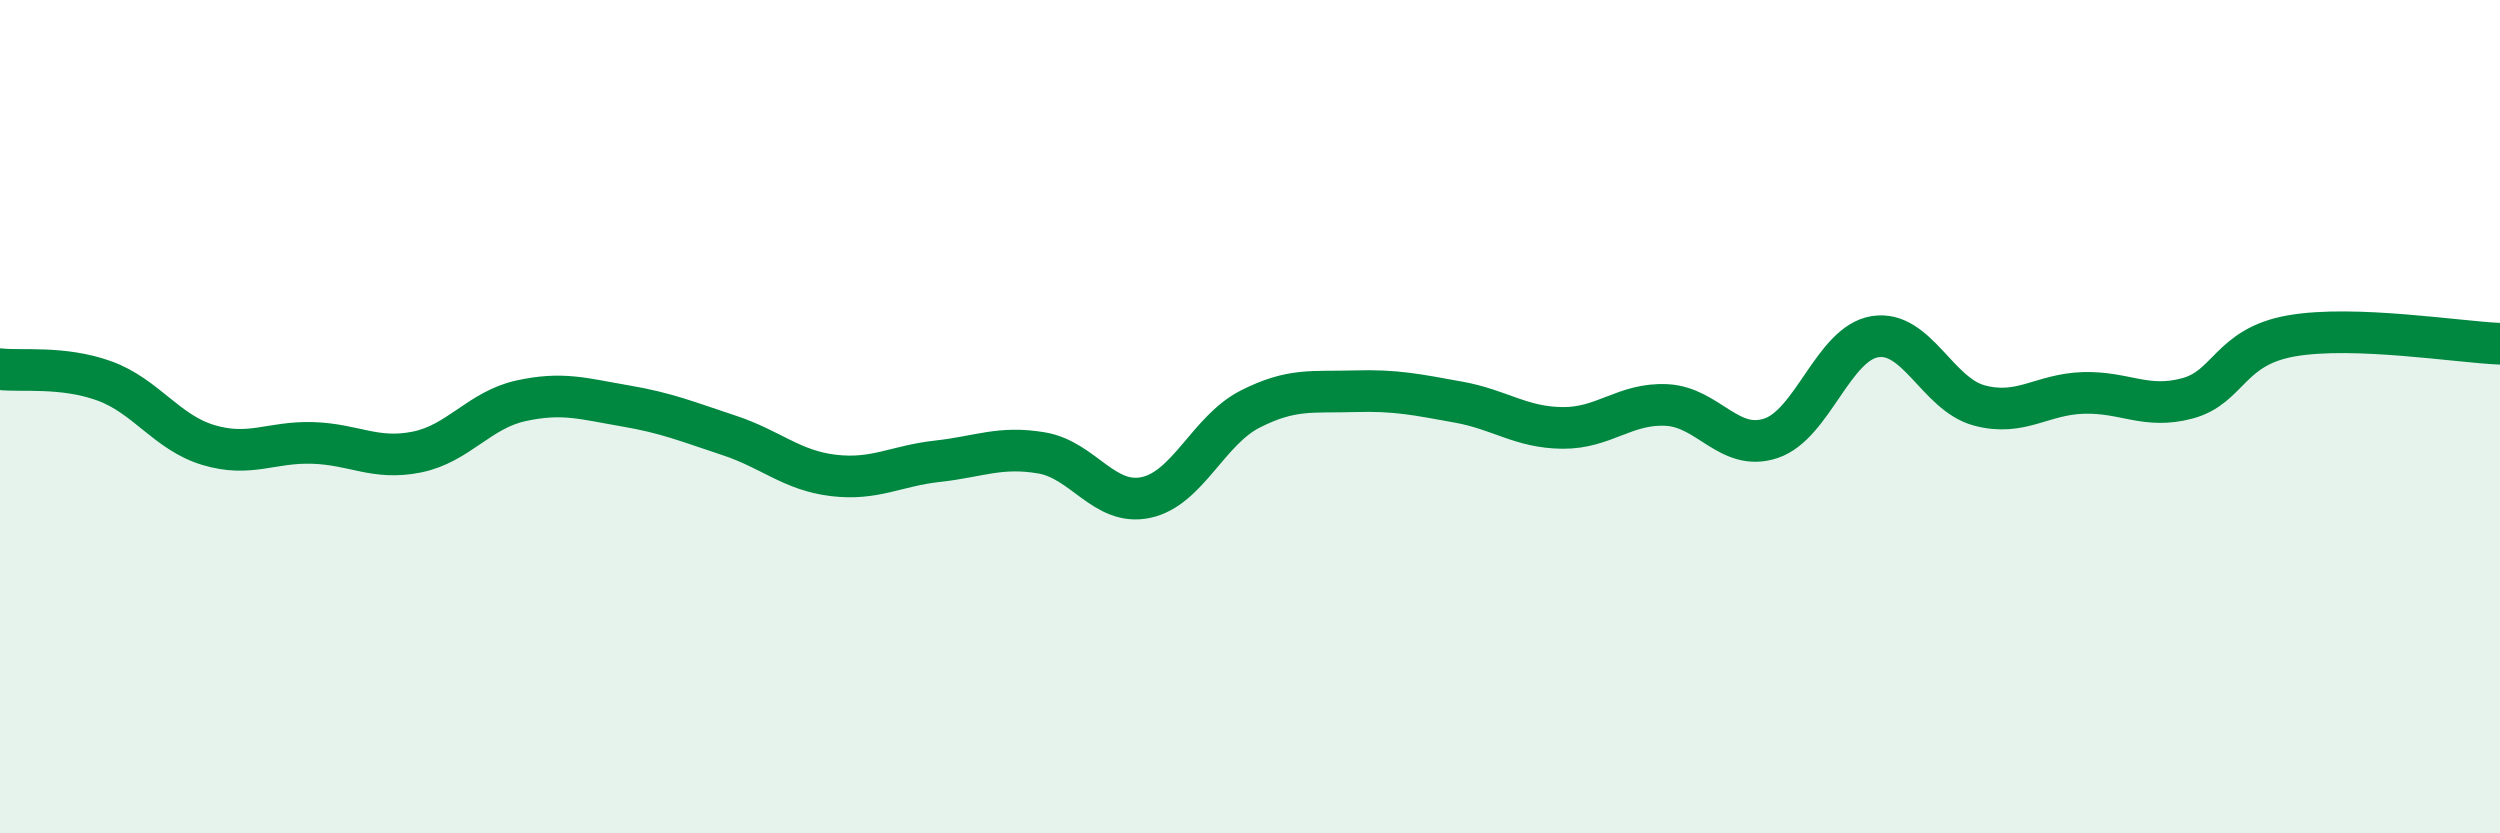
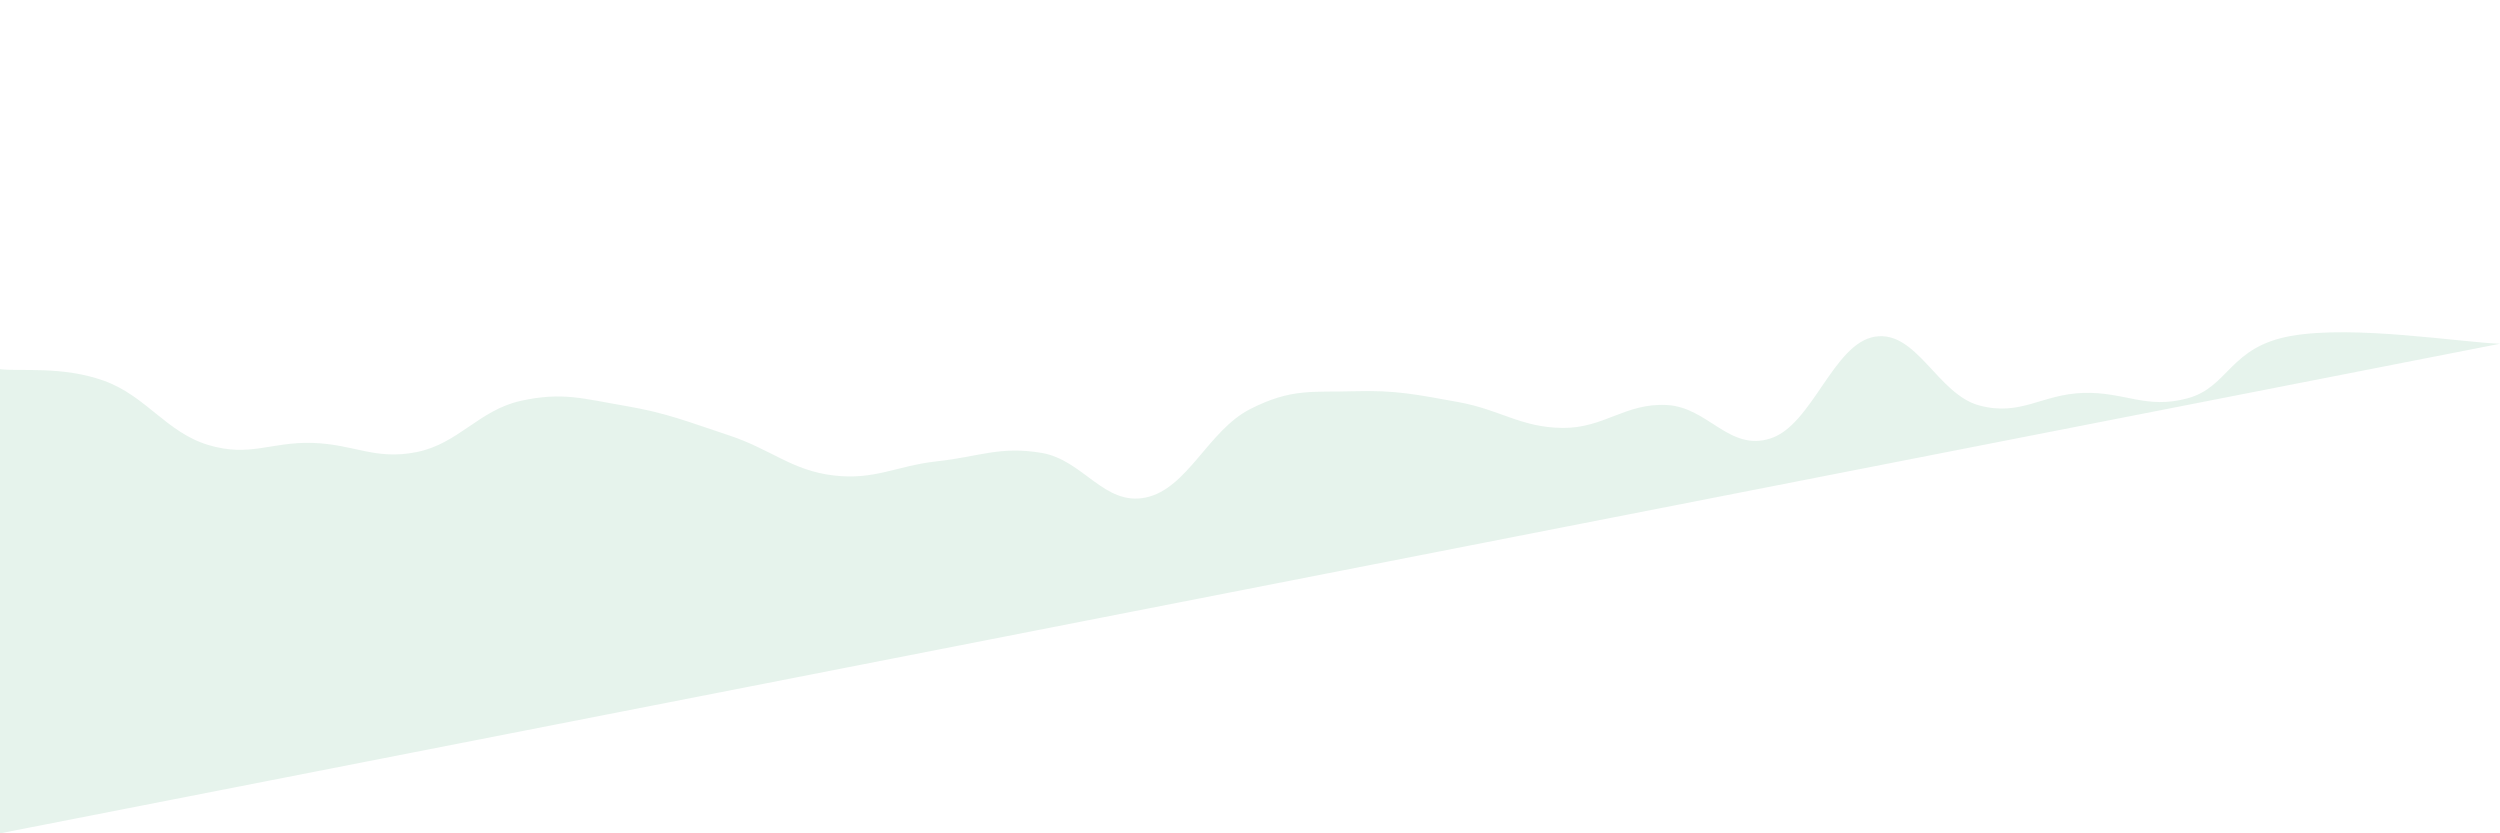
<svg xmlns="http://www.w3.org/2000/svg" width="60" height="20" viewBox="0 0 60 20">
-   <path d="M 0,8.86 C 0.5,8.92 1.5,8.78 2.5,9.14 C 3.5,9.5 4,10.38 5,10.68 C 6,10.98 6.5,10.6 7.5,10.63 C 8.5,10.66 9,11.05 10,10.85 C 11,10.65 11.5,9.84 12.5,9.62 C 13.5,9.4 14,9.57 15,9.74 C 16,9.91 16.5,10.12 17.5,10.45 C 18.5,10.78 19,11.29 20,11.41 C 21,11.53 21.5,11.18 22.5,11.07 C 23.5,10.96 24,10.7 25,10.87 C 26,11.04 26.5,12.15 27.5,11.94 C 28.5,11.73 29,10.33 30,9.82 C 31,9.31 31.5,9.42 32.5,9.39 C 33.5,9.36 34,9.47 35,9.65 C 36,9.83 36.5,10.26 37.5,10.27 C 38.5,10.28 39,9.67 40,9.72 C 41,9.77 41.5,10.85 42.5,10.52 C 43.5,10.19 44,8.24 45,8.08 C 46,7.92 46.5,9.46 47.5,9.73 C 48.5,10 49,9.46 50,9.43 C 51,9.4 51.5,9.83 52.5,9.56 C 53.5,9.29 53.5,8.32 55,8.06 C 56.5,7.8 59,8.21 60,8.25L60 20L0 20Z" fill="#008740" opacity="0.1" stroke-linecap="round" stroke-linejoin="round" />
-   <path d="M 0,8.86 C 0.5,8.92 1.5,8.78 2.5,9.14 C 3.5,9.5 4,10.38 5,10.68 C 6,10.98 6.5,10.6 7.5,10.63 C 8.5,10.66 9,11.05 10,10.85 C 11,10.65 11.5,9.84 12.5,9.62 C 13.5,9.4 14,9.57 15,9.74 C 16,9.91 16.5,10.12 17.5,10.45 C 18.5,10.78 19,11.29 20,11.41 C 21,11.53 21.5,11.18 22.5,11.07 C 23.5,10.96 24,10.7 25,10.87 C 26,11.04 26.5,12.15 27.5,11.94 C 28.5,11.73 29,10.33 30,9.82 C 31,9.31 31.5,9.42 32.5,9.39 C 33.5,9.36 34,9.47 35,9.65 C 36,9.83 36.5,10.26 37.5,10.27 C 38.5,10.28 39,9.67 40,9.72 C 41,9.77 41.5,10.85 42.5,10.52 C 43.5,10.19 44,8.24 45,8.08 C 46,7.92 46.5,9.46 47.5,9.73 C 48.5,10 49,9.46 50,9.43 C 51,9.4 51.5,9.83 52.5,9.56 C 53.5,9.29 53.5,8.32 55,8.06 C 56.5,7.8 59,8.21 60,8.25" stroke="#008740" stroke-width="1" fill="none" stroke-linecap="round" stroke-linejoin="round" />
+   <path d="M 0,8.86 C 0.5,8.92 1.5,8.78 2.5,9.14 C 3.5,9.5 4,10.38 5,10.68 C 6,10.98 6.5,10.6 7.5,10.63 C 8.5,10.66 9,11.05 10,10.85 C 11,10.65 11.5,9.84 12.5,9.62 C 13.5,9.4 14,9.57 15,9.74 C 16,9.91 16.5,10.12 17.5,10.45 C 18.5,10.78 19,11.29 20,11.41 C 21,11.53 21.5,11.18 22.5,11.07 C 23.5,10.96 24,10.7 25,10.87 C 26,11.04 26.5,12.15 27.5,11.94 C 28.5,11.73 29,10.33 30,9.82 C 31,9.31 31.5,9.42 32.5,9.39 C 33.5,9.36 34,9.47 35,9.65 C 36,9.83 36.5,10.26 37.5,10.27 C 38.5,10.28 39,9.67 40,9.72 C 41,9.77 41.5,10.85 42.5,10.52 C 43.5,10.19 44,8.24 45,8.08 C 46,7.92 46.5,9.46 47.5,9.73 C 48.5,10 49,9.46 50,9.43 C 51,9.4 51.5,9.83 52.5,9.56 C 53.5,9.29 53.5,8.32 55,8.06 C 56.5,7.8 59,8.21 60,8.25L0 20Z" fill="#008740" opacity="0.1" stroke-linecap="round" stroke-linejoin="round" />
</svg>